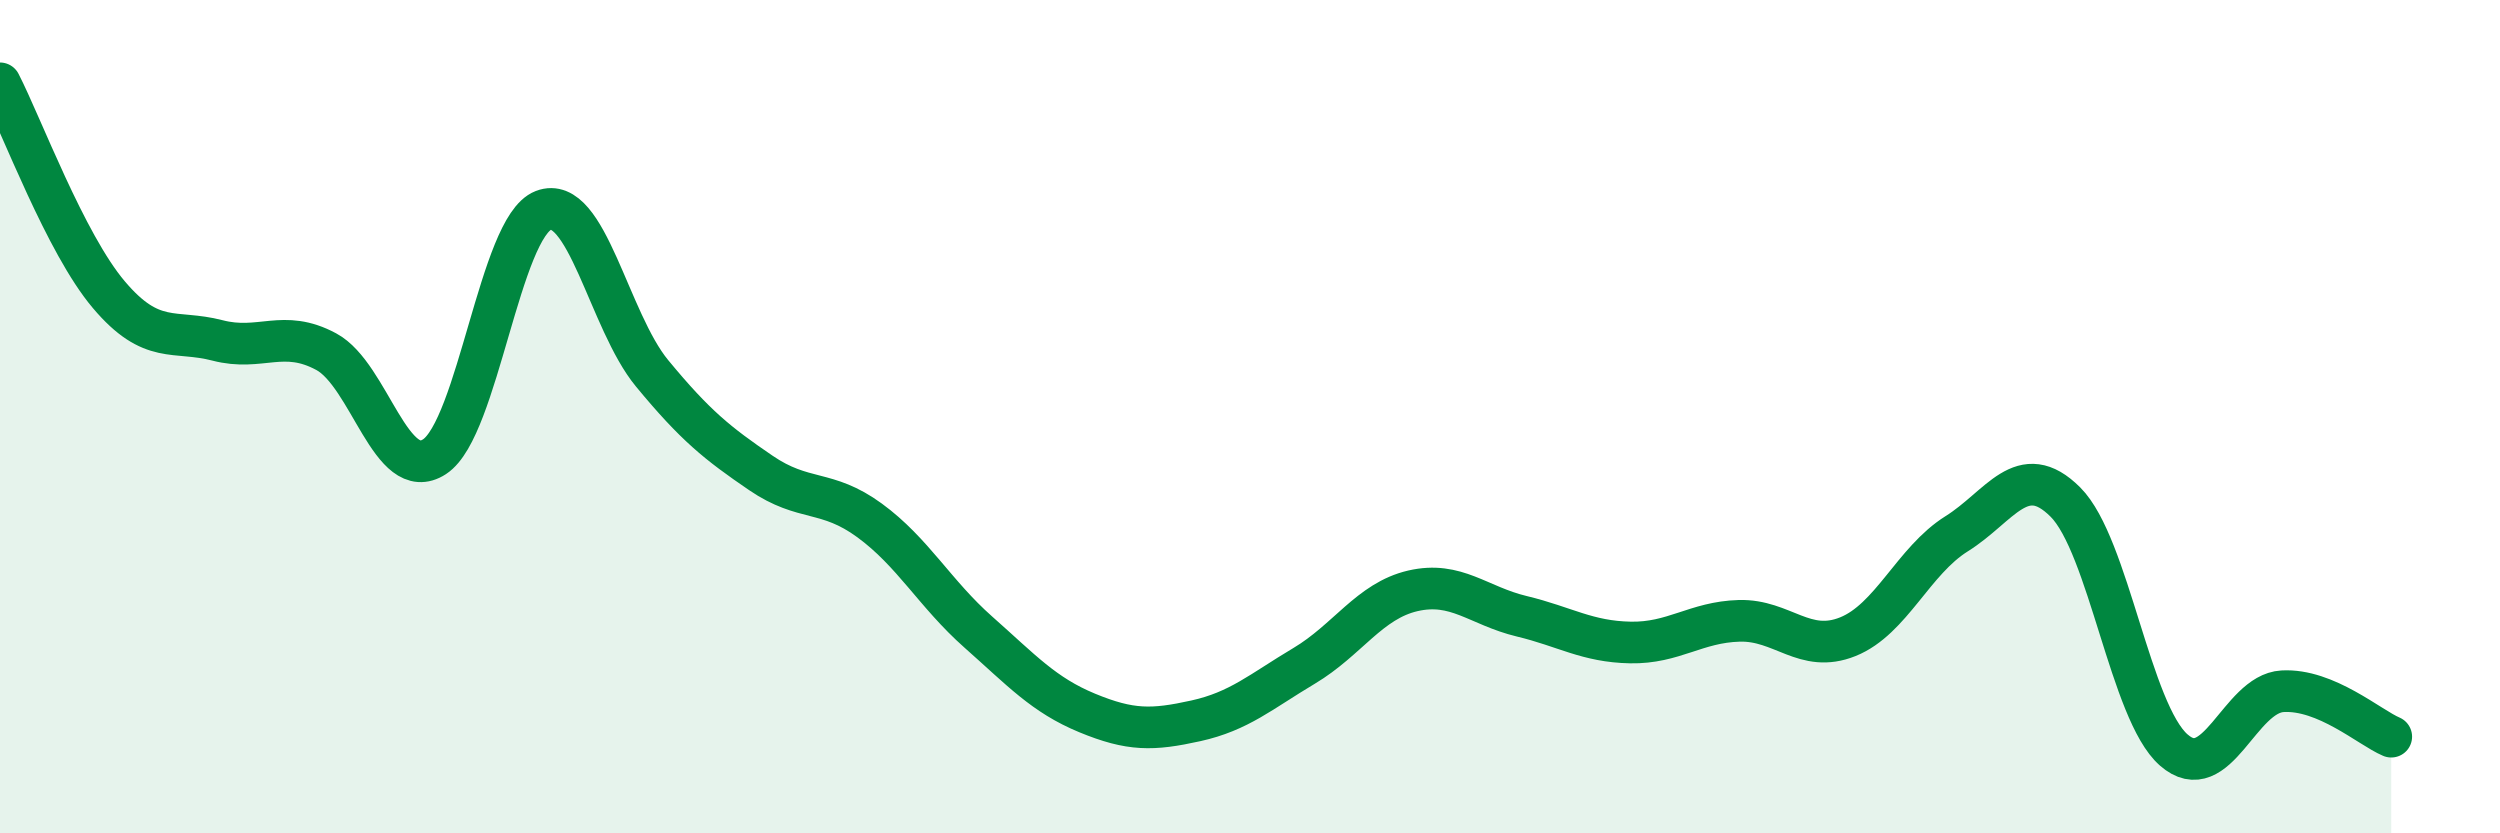
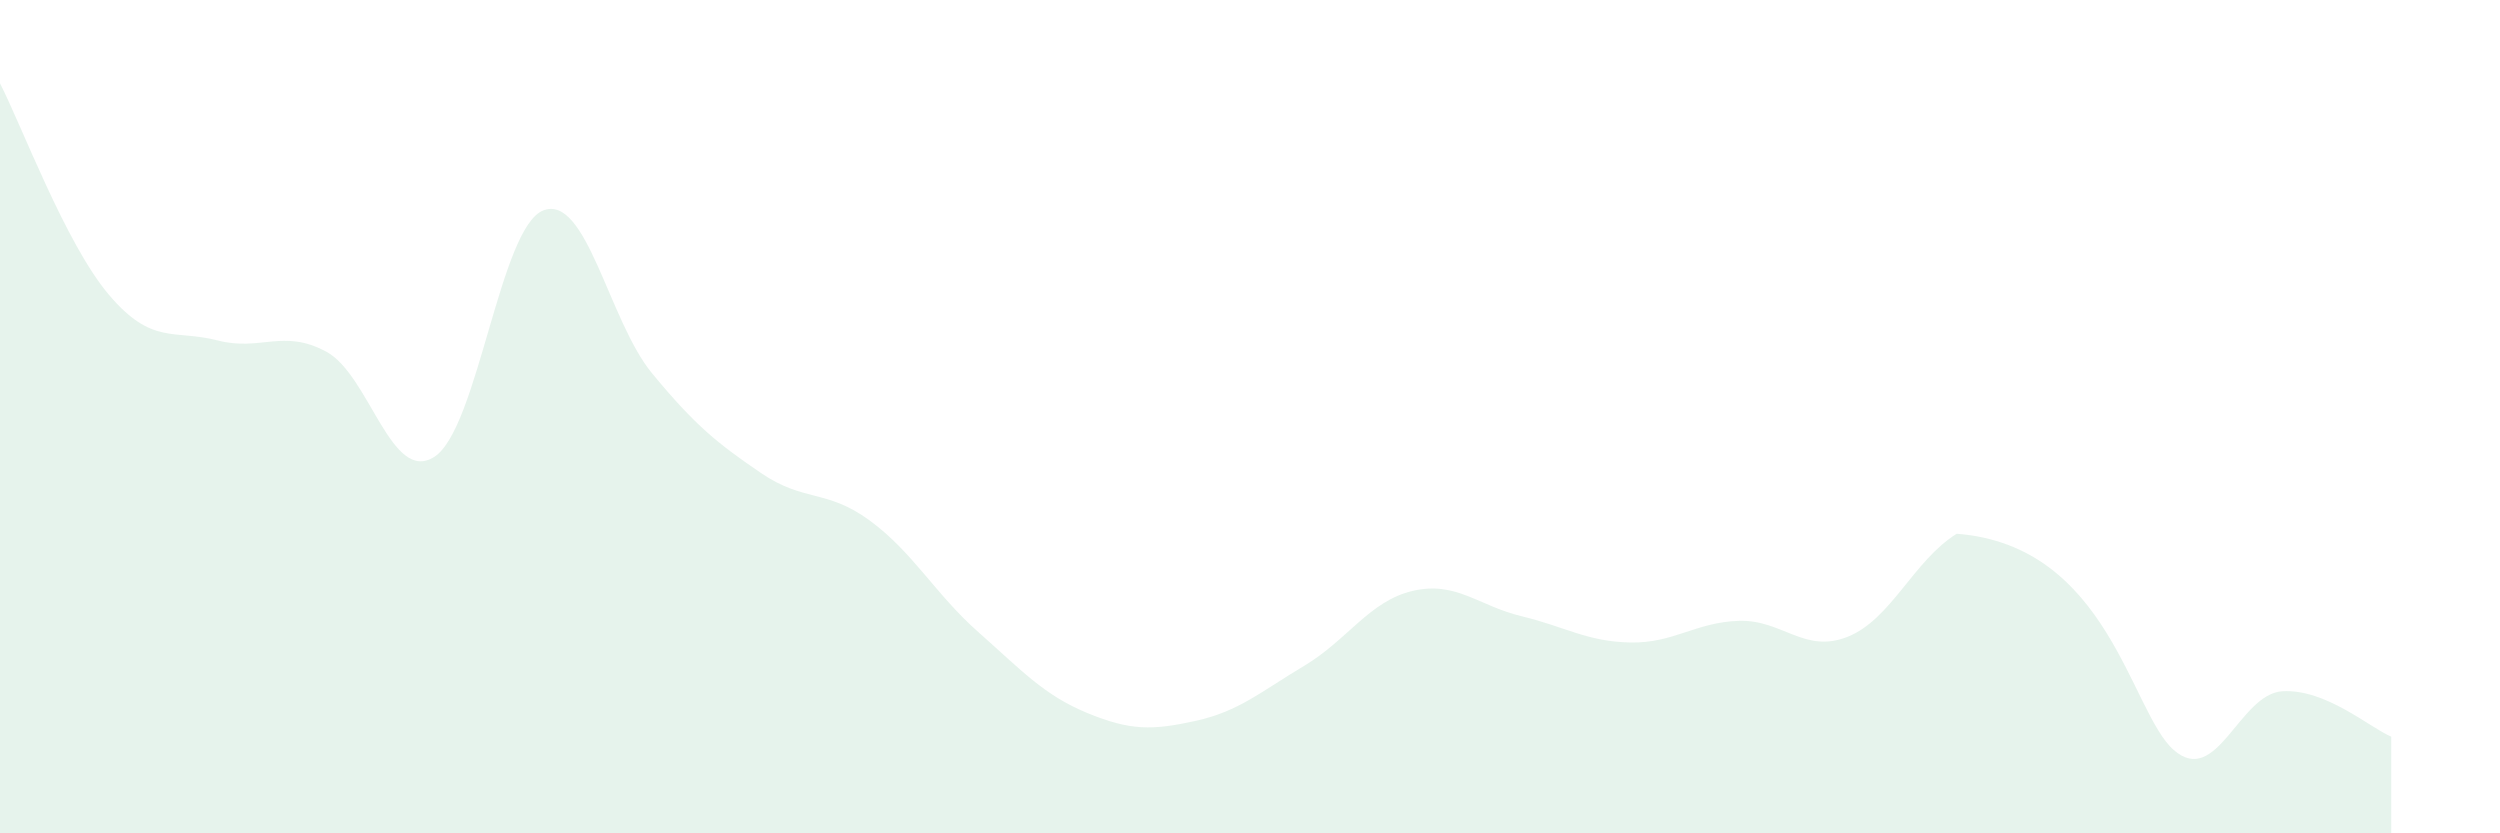
<svg xmlns="http://www.w3.org/2000/svg" width="60" height="20" viewBox="0 0 60 20">
-   <path d="M 0,2 C 0.52,3.01 1.57,5.84 2.61,7.07 C 3.65,8.3 4.18,7.9 5.22,8.17 C 6.26,8.44 6.79,7.88 7.83,8.44 C 8.87,9 9.39,11.64 10.43,10.96 C 11.47,10.28 12,5.45 13.04,5.05 C 14.08,4.65 14.61,7.7 15.65,8.96 C 16.69,10.22 17.22,10.64 18.26,11.35 C 19.3,12.06 19.83,11.73 20.87,12.49 C 21.91,13.25 22.44,14.25 23.48,15.17 C 24.52,16.09 25.05,16.68 26.09,17.11 C 27.13,17.54 27.66,17.53 28.7,17.3 C 29.74,17.07 30.26,16.6 31.3,15.98 C 32.34,15.36 32.87,14.42 33.91,14.18 C 34.95,13.94 35.48,14.54 36.52,14.79 C 37.56,15.04 38.09,15.4 39.13,15.42 C 40.17,15.44 40.7,14.93 41.74,14.9 C 42.78,14.87 43.31,15.7 44.35,15.28 C 45.39,14.86 45.92,13.46 46.96,12.81 C 48,12.16 48.53,11.01 49.57,12.05 C 50.61,13.09 51.13,17.09 52.17,18 C 53.21,18.91 53.74,16.65 54.78,16.59 C 55.82,16.53 56.87,17.46 57.39,17.68L57.39 20L0 20Z" fill="#008740" opacity="0.1" stroke-linecap="round" stroke-linejoin="round" />
-   <path d="M 0,2 C 0.52,3.01 1.57,5.84 2.61,7.07 C 3.65,8.3 4.18,7.9 5.22,8.17 C 6.26,8.44 6.79,7.88 7.83,8.44 C 8.87,9 9.39,11.64 10.43,10.96 C 11.47,10.28 12,5.45 13.04,5.05 C 14.08,4.65 14.61,7.7 15.65,8.96 C 16.69,10.22 17.22,10.64 18.26,11.35 C 19.3,12.06 19.83,11.73 20.87,12.49 C 21.91,13.25 22.44,14.25 23.48,15.17 C 24.52,16.09 25.05,16.68 26.09,17.11 C 27.13,17.54 27.66,17.53 28.7,17.3 C 29.74,17.07 30.26,16.6 31.3,15.98 C 32.34,15.36 32.87,14.42 33.91,14.18 C 34.95,13.94 35.48,14.54 36.52,14.79 C 37.56,15.04 38.09,15.4 39.13,15.42 C 40.17,15.44 40.7,14.93 41.74,14.9 C 42.78,14.87 43.31,15.7 44.35,15.28 C 45.39,14.86 45.92,13.46 46.96,12.81 C 48,12.16 48.53,11.01 49.57,12.05 C 50.61,13.09 51.13,17.09 52.17,18 C 53.21,18.91 53.74,16.65 54.78,16.59 C 55.82,16.53 56.87,17.46 57.39,17.68" stroke="#008740" stroke-width="1" fill="none" stroke-linecap="round" stroke-linejoin="round" />
+   <path d="M 0,2 C 0.52,3.01 1.57,5.84 2.61,7.07 C 3.65,8.3 4.18,7.9 5.22,8.17 C 6.26,8.44 6.79,7.88 7.83,8.44 C 8.87,9 9.39,11.64 10.43,10.96 C 11.47,10.28 12,5.45 13.04,5.05 C 14.08,4.65 14.61,7.7 15.65,8.96 C 16.69,10.22 17.22,10.64 18.26,11.35 C 19.3,12.06 19.83,11.73 20.87,12.49 C 21.91,13.25 22.44,14.25 23.48,15.17 C 24.52,16.09 25.05,16.68 26.09,17.11 C 27.13,17.54 27.66,17.53 28.7,17.3 C 29.74,17.07 30.26,16.6 31.3,15.98 C 32.34,15.36 32.87,14.42 33.91,14.18 C 34.95,13.94 35.48,14.54 36.52,14.79 C 37.56,15.04 38.09,15.4 39.13,15.42 C 40.17,15.44 40.7,14.93 41.74,14.9 C 42.78,14.87 43.31,15.7 44.35,15.28 C 45.39,14.86 45.92,13.46 46.96,12.81 C 50.61,13.09 51.13,17.09 52.17,18 C 53.21,18.91 53.74,16.65 54.78,16.59 C 55.82,16.53 56.87,17.46 57.39,17.68L57.39 20L0 20Z" fill="#008740" opacity="0.1" stroke-linecap="round" stroke-linejoin="round" />
</svg>